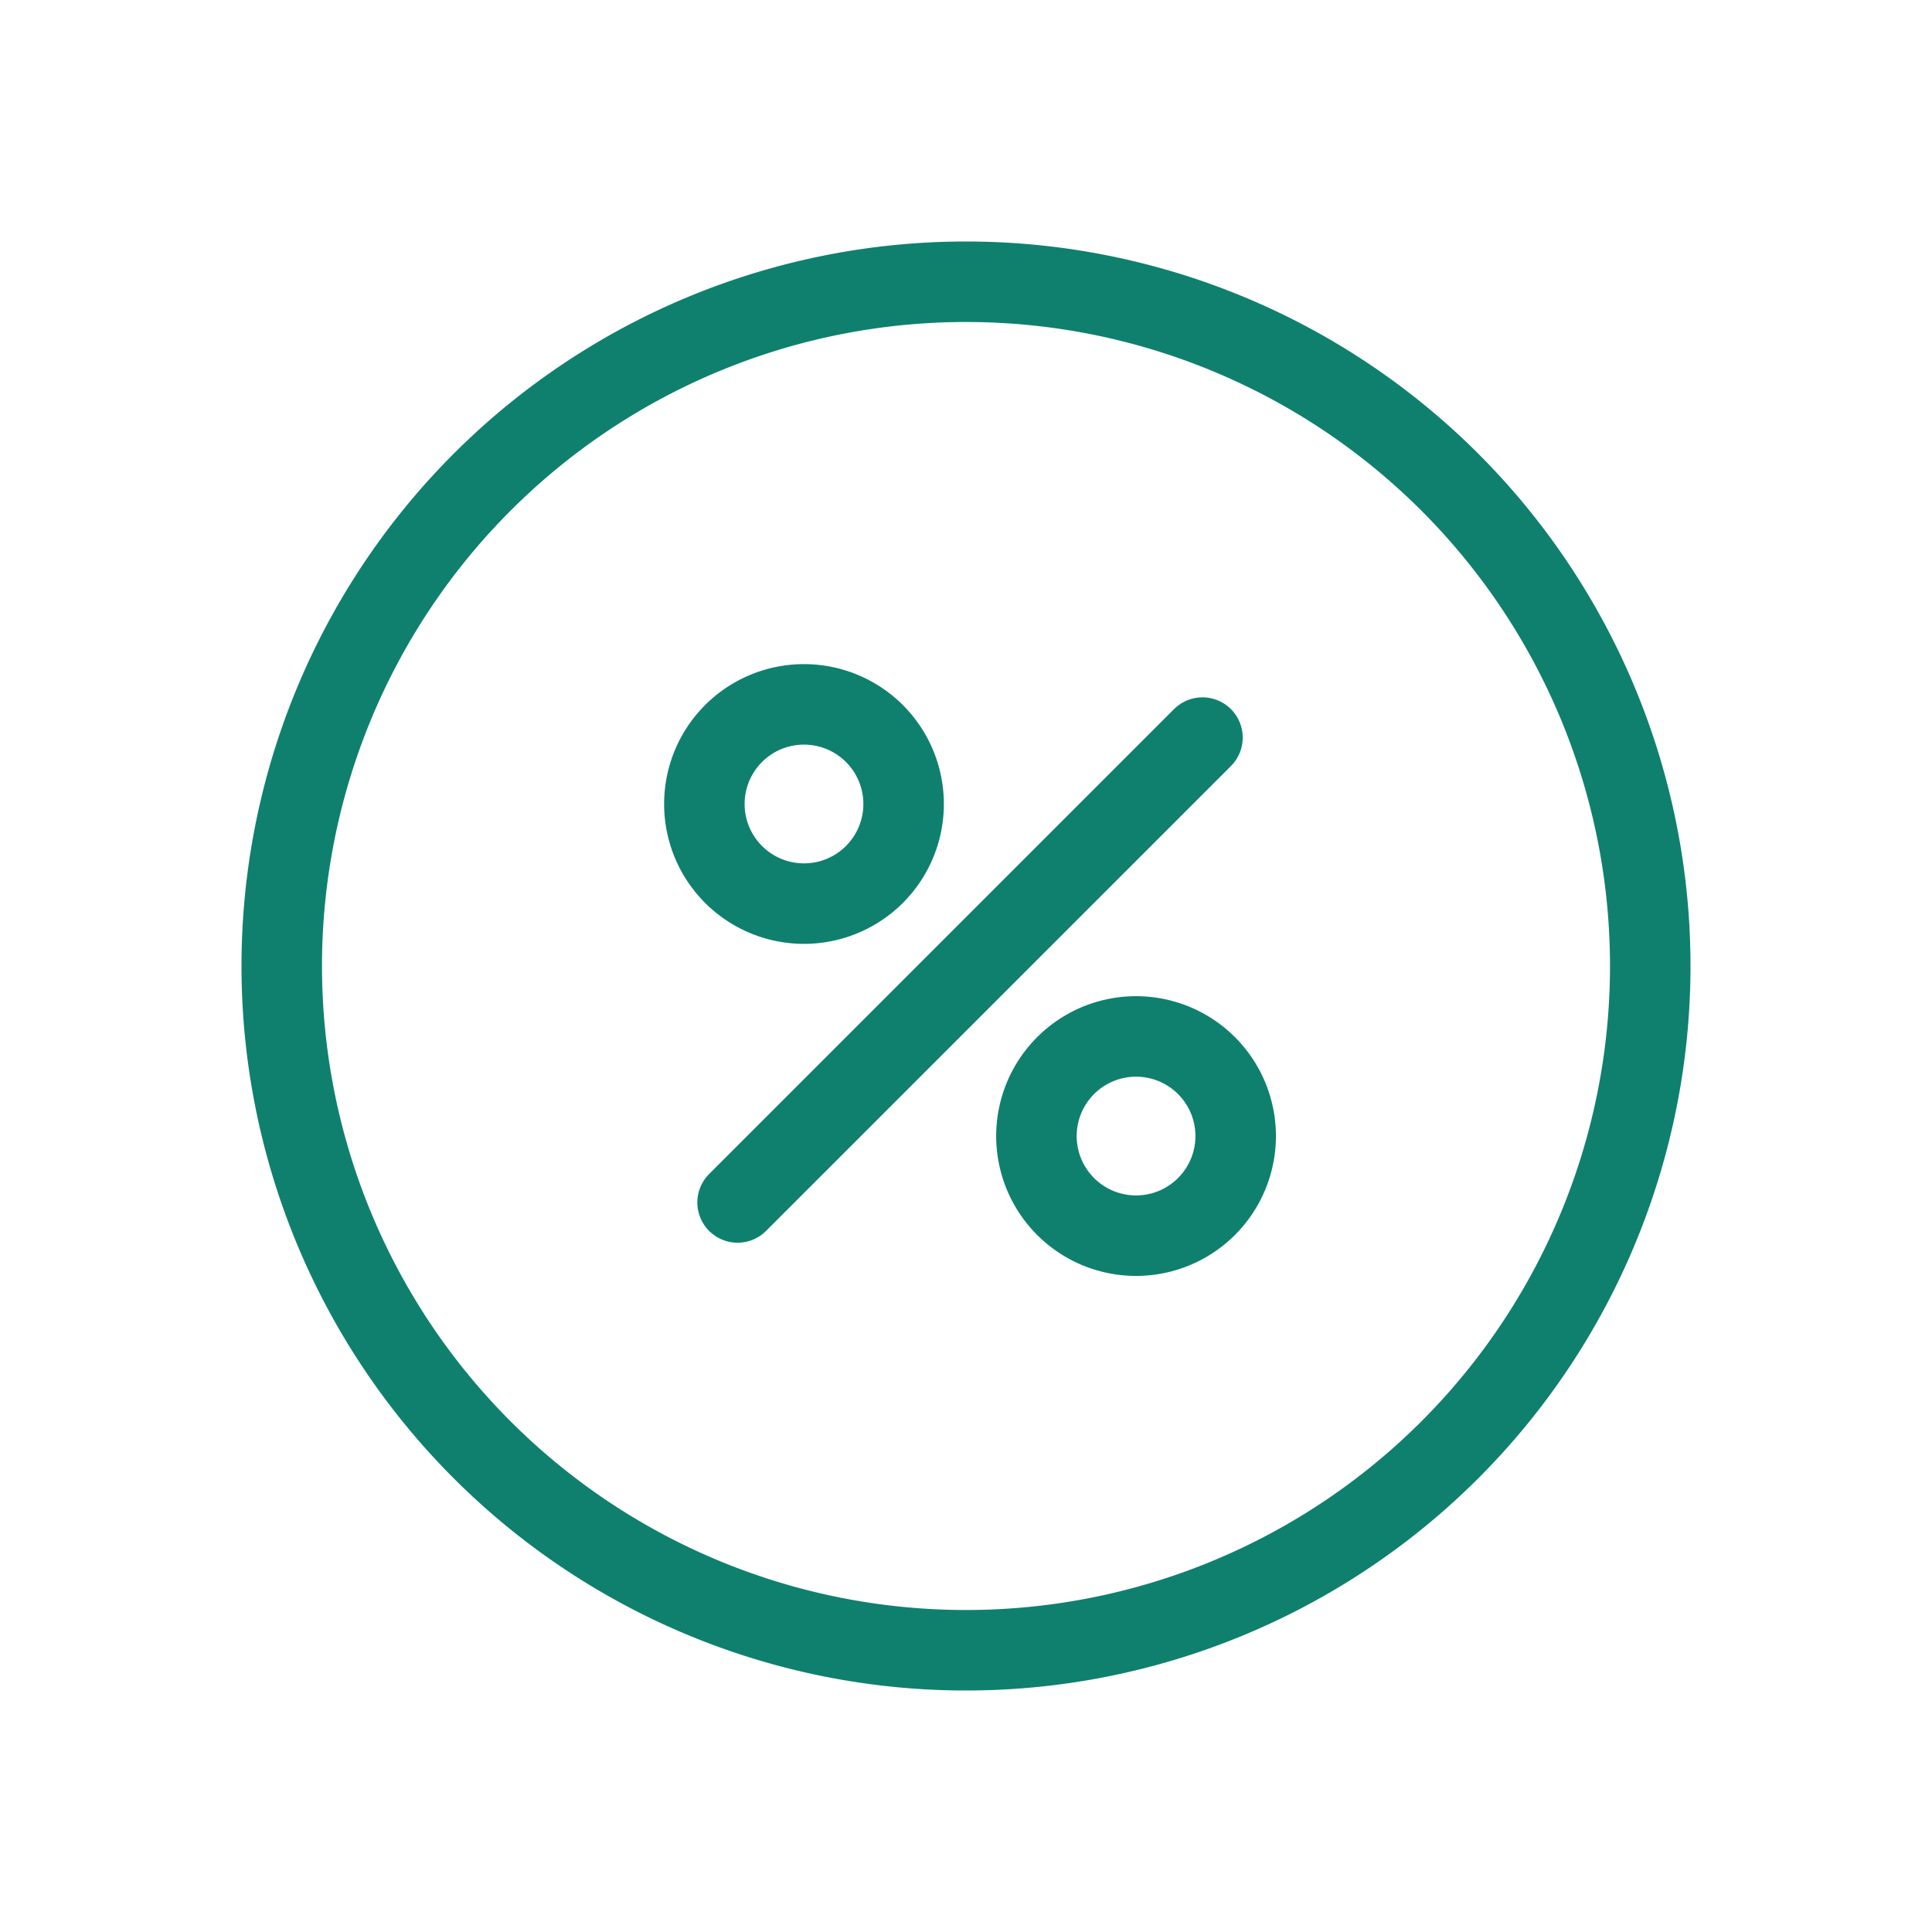
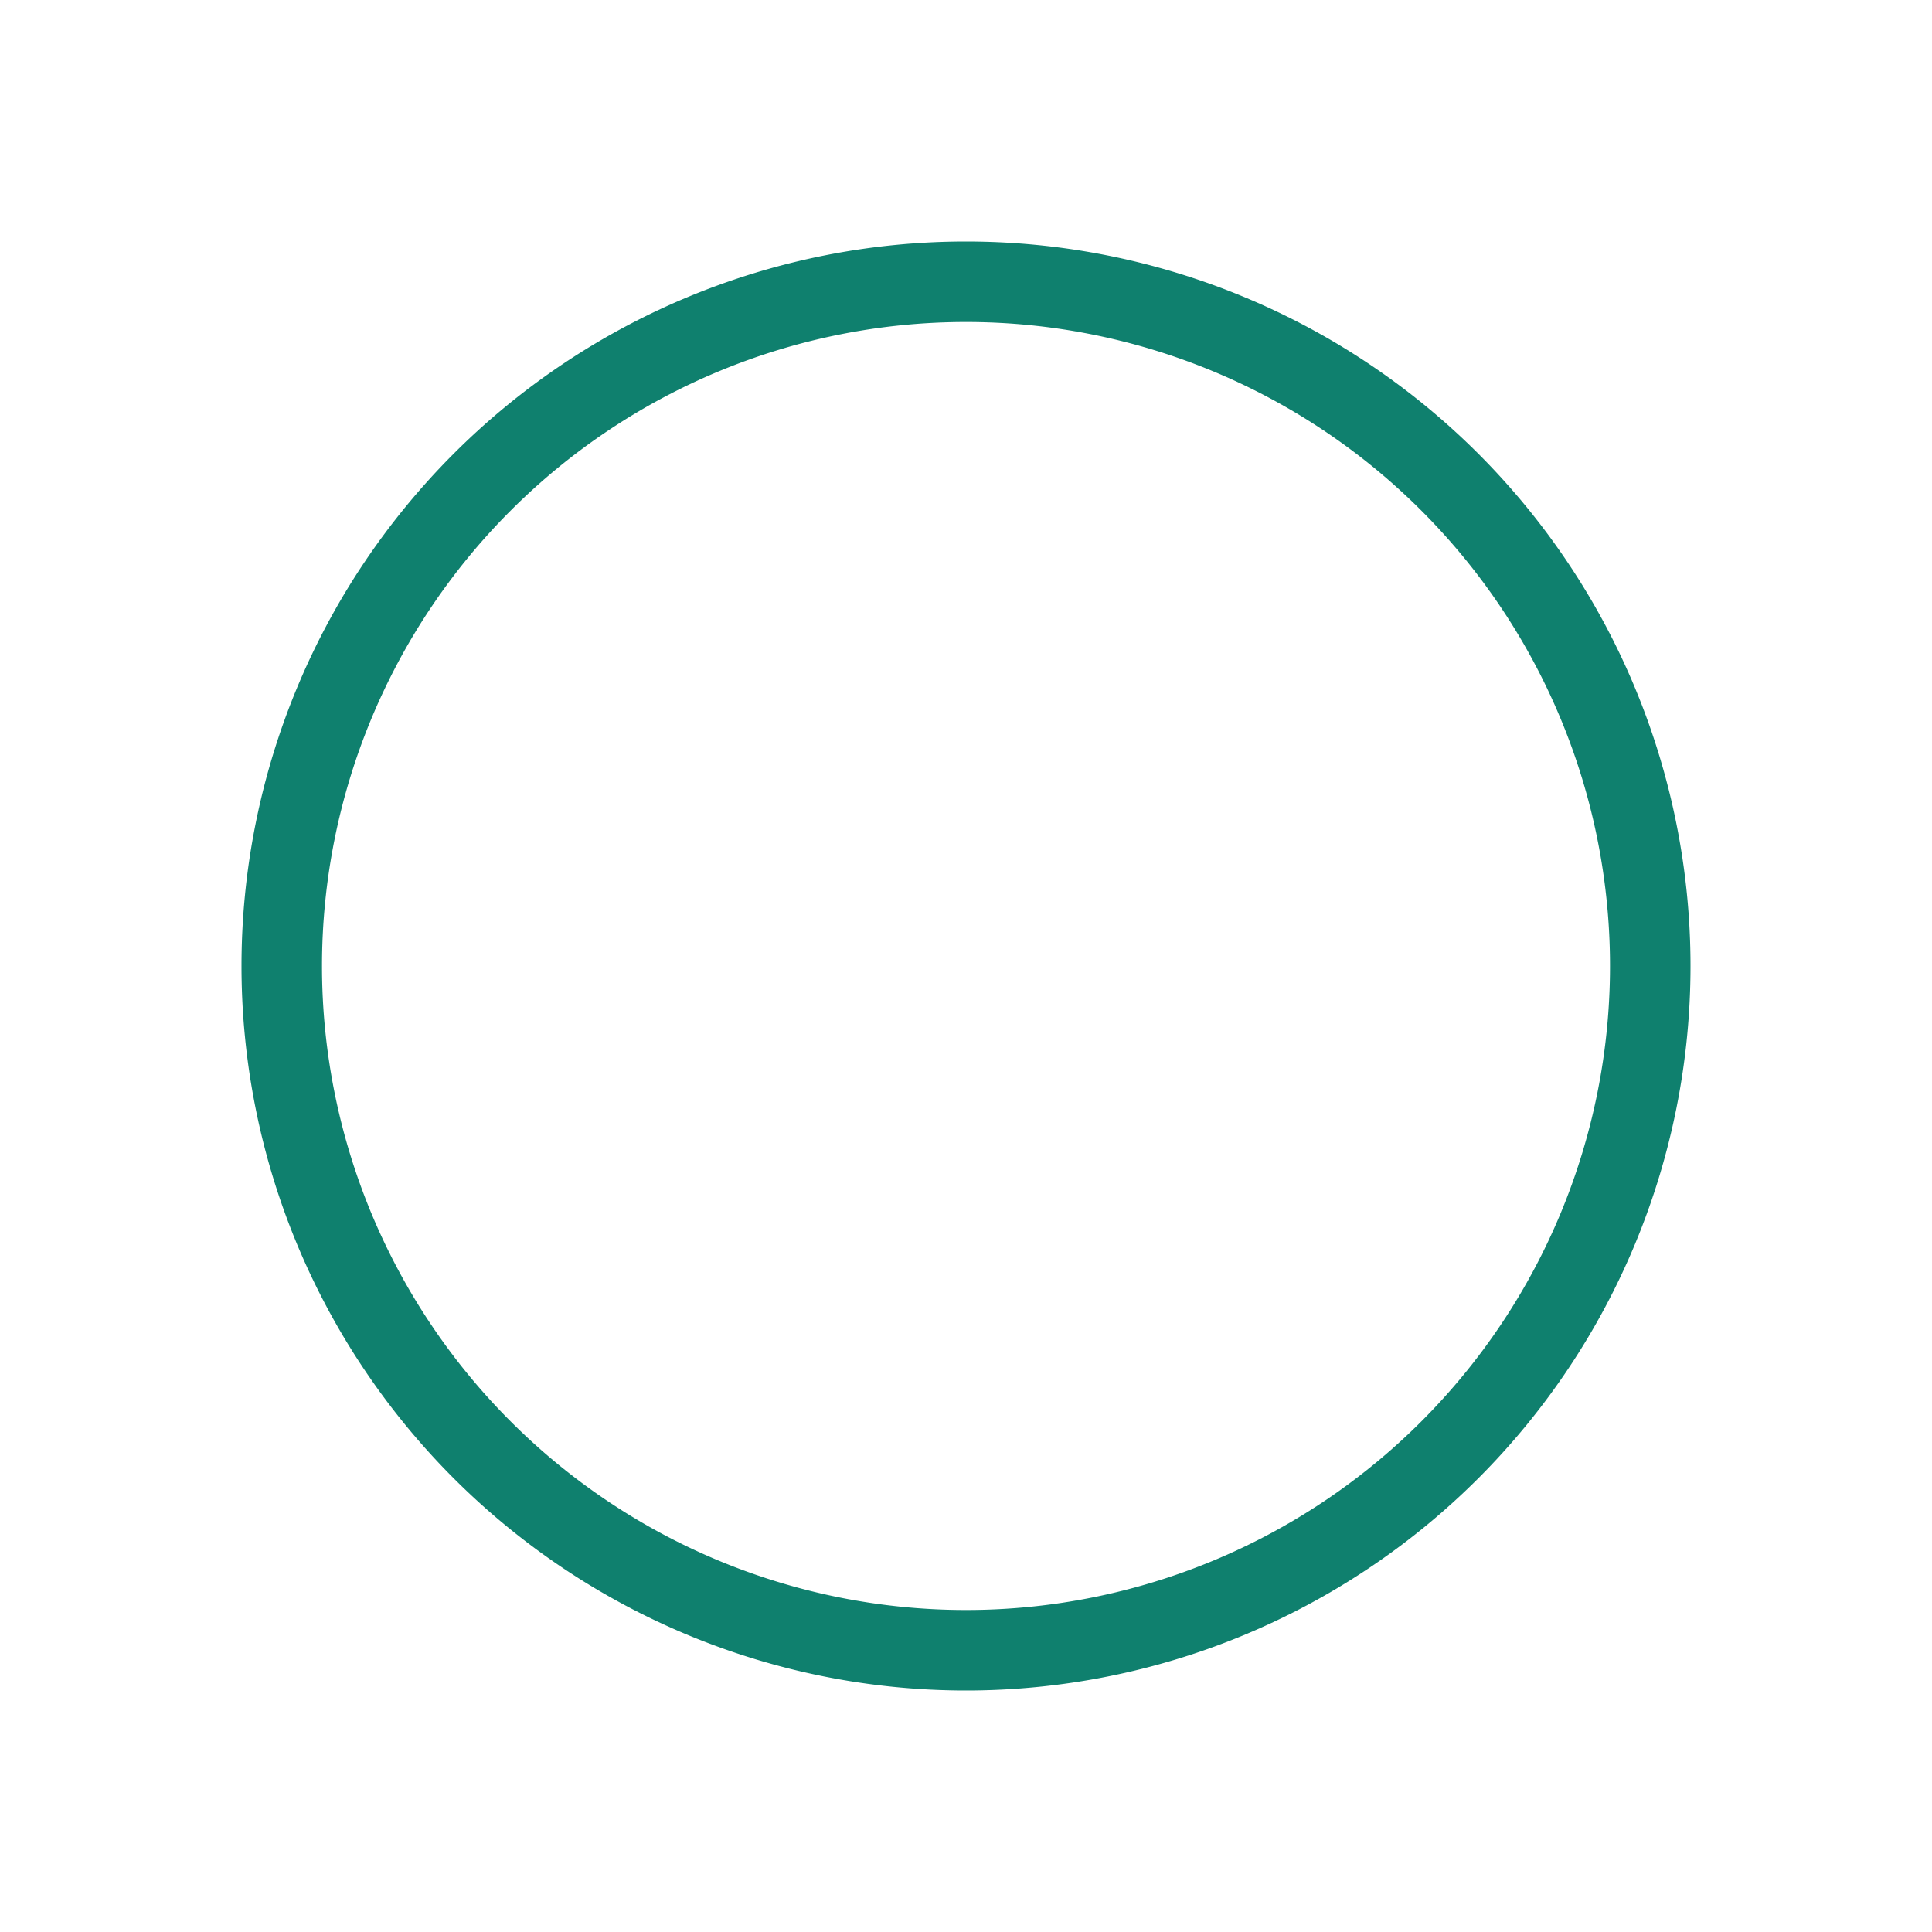
<svg xmlns="http://www.w3.org/2000/svg" width="48" height="48" viewBox="0 0 48 48">
  <g id="offers-icon" transform="translate(-0.067 0.133)">
-     <rect id="Rectangle_5" data-name="Rectangle 5" width="48" height="48" transform="translate(0.067 -0.133)" fill="#fff" />
    <g id="Group_2" data-name="Group 2" transform="translate(2.5 2.5)">
      <path id="Path_10" data-name="Path 10" d="M43,19.25a17,17,0,1,1-17-17A17,17,0,0,1,43,19.25Z" transform="translate(-4.433 2.117)" fill="none" stroke="#0F806E" stroke-linecap="round" stroke-linejoin="round" stroke-width="2" />
      <g id="Icon_akar-percentage" data-name="Icon akar-percentage" transform="translate(9.067 8.867)">
-         <path id="Path_7" data-name="Path 7" d="M7.5,19.05,19.05,7.5" transform="translate(-0.675 -0.675)" fill="none" stroke="#0F806E" stroke-linecap="round" stroke-linejoin="round" stroke-width="2" />
-         <path id="Path_8" data-name="Path 8" d="M10.95,8.475A2.475,2.475,0,1,1,8.475,6,2.475,2.475,0,0,1,10.95,8.475Z" fill="none" stroke="#0F806E" stroke-linecap="round" stroke-linejoin="round" stroke-width="2" />
-         <path id="Path_9" data-name="Path 9" d="M25.95,23.475A2.475,2.475,0,1,1,23.475,21,2.475,2.475,0,0,1,25.95,23.475Z" transform="translate(-6.75 -6.75)" fill="none" stroke="#0F806E" stroke-linecap="round" stroke-linejoin="round" stroke-width="2" />
-       </g>
+         </g>
    </g>
  </g>
</svg>